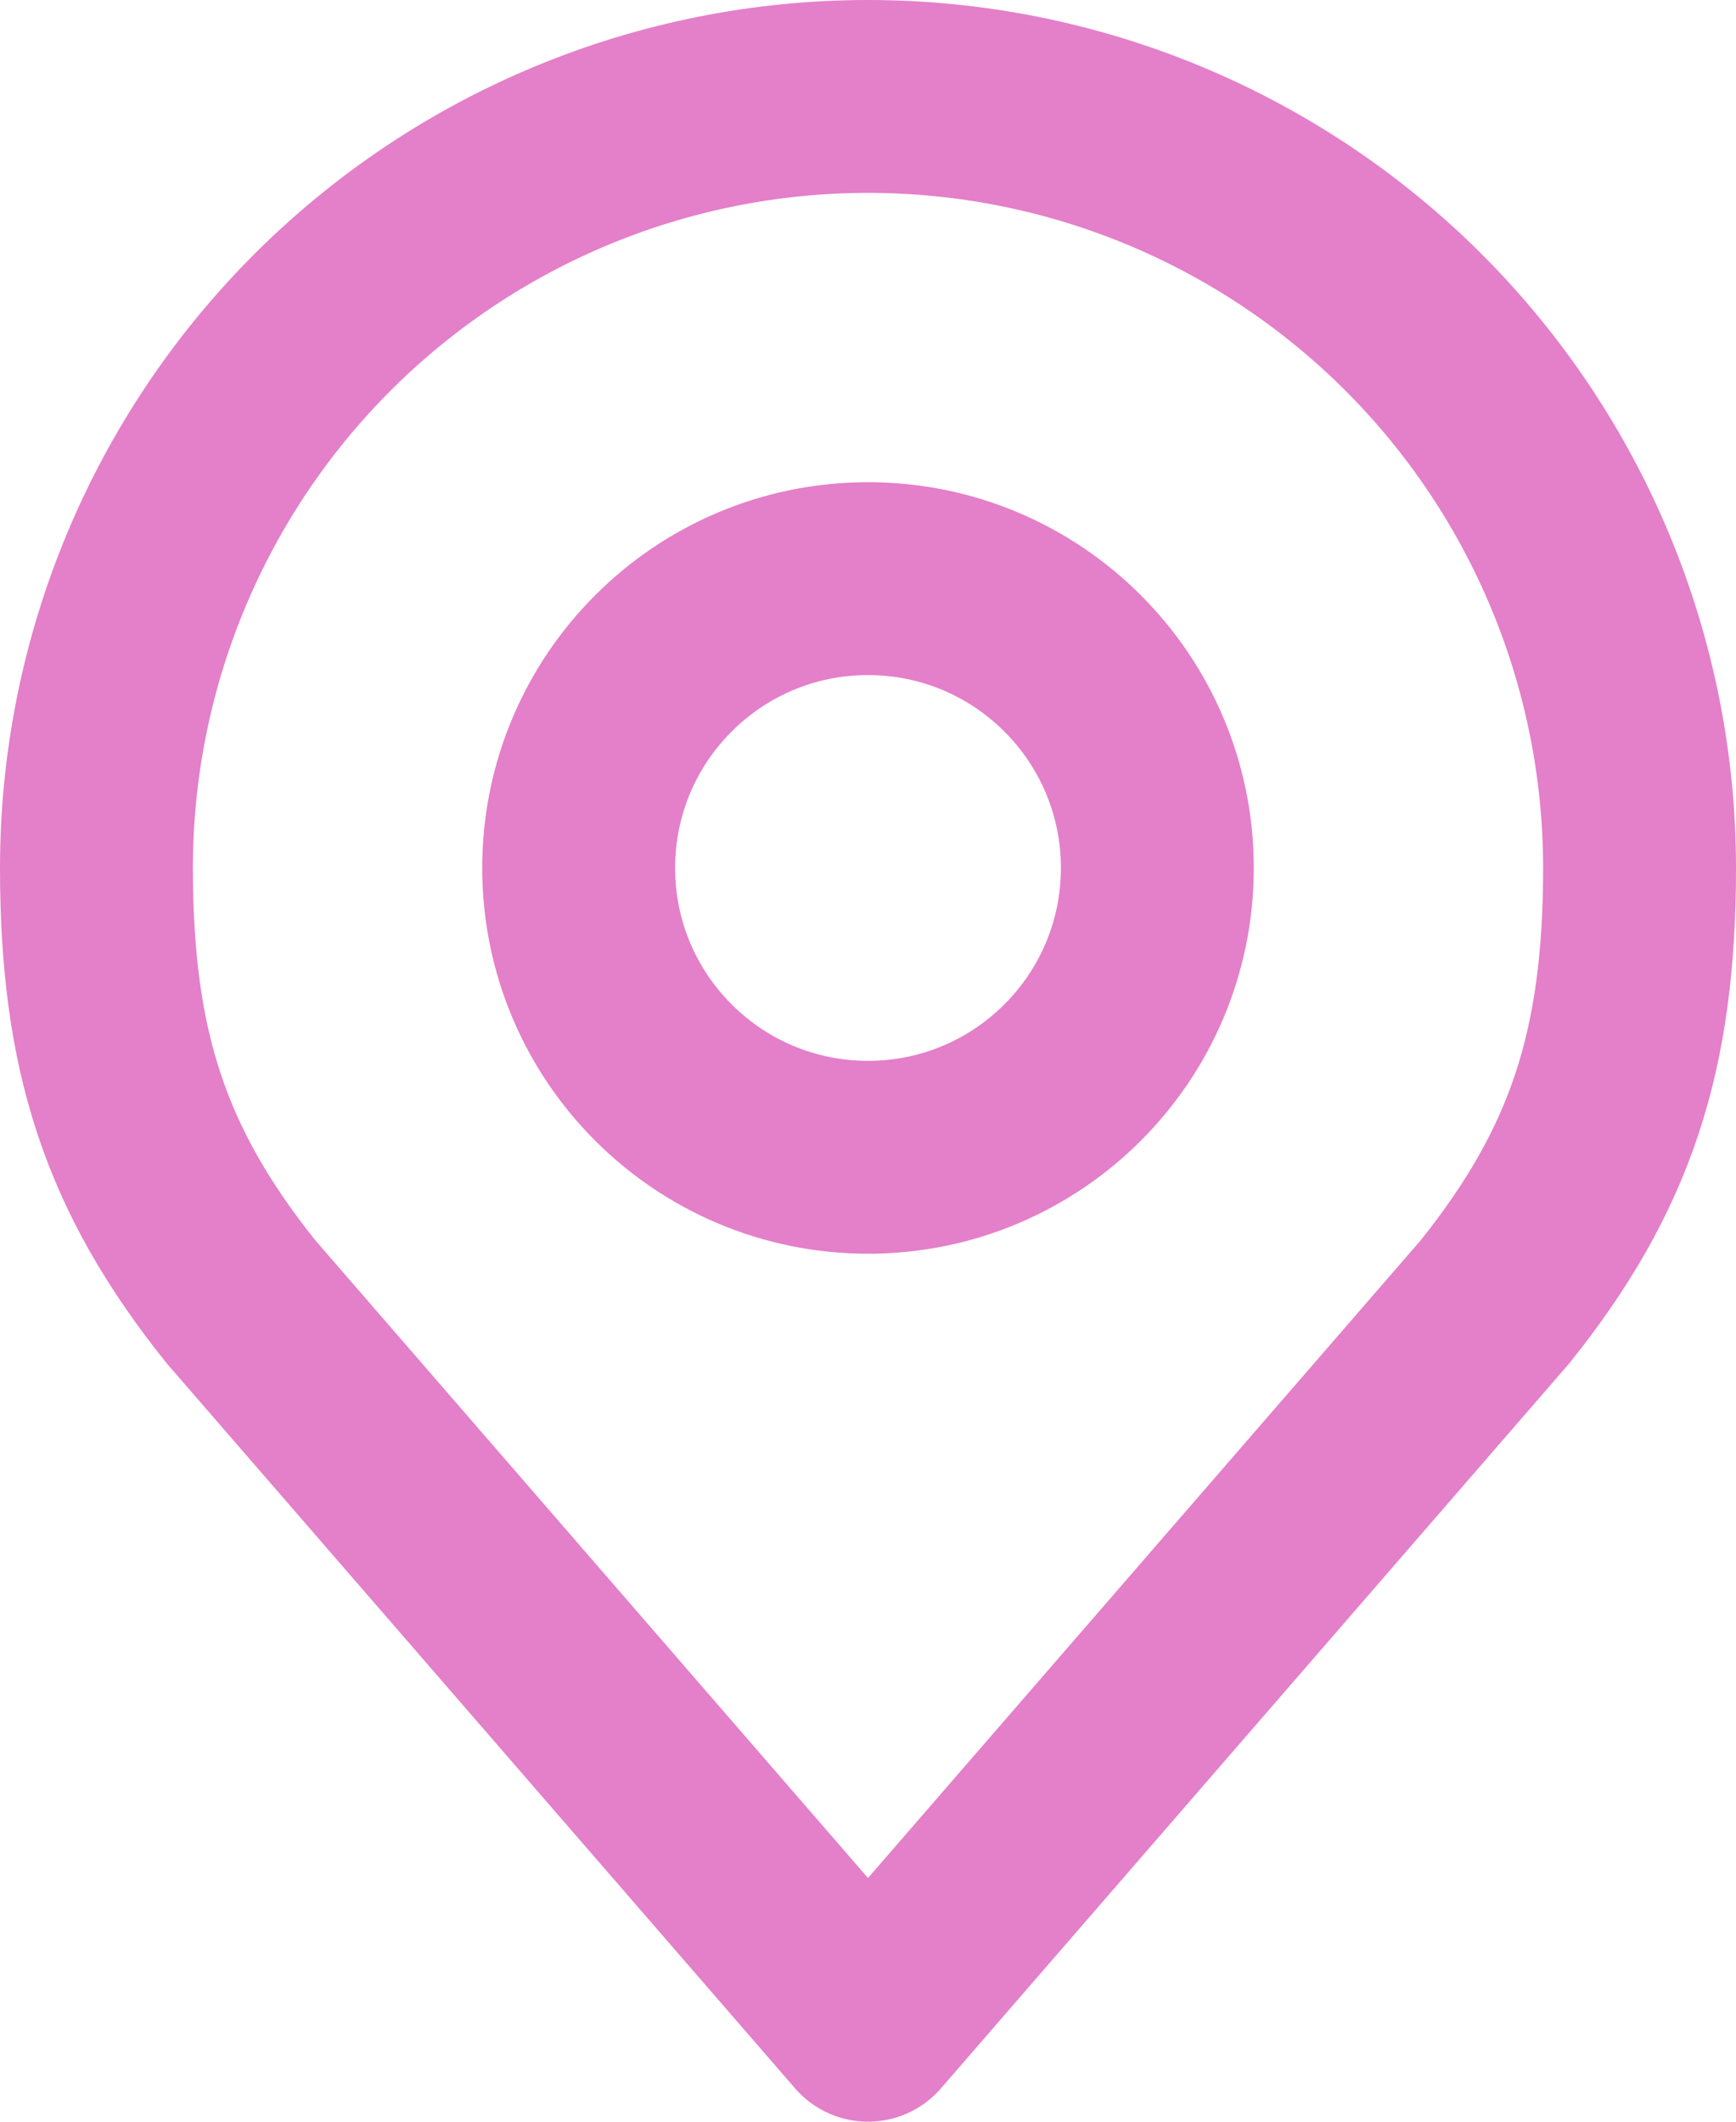
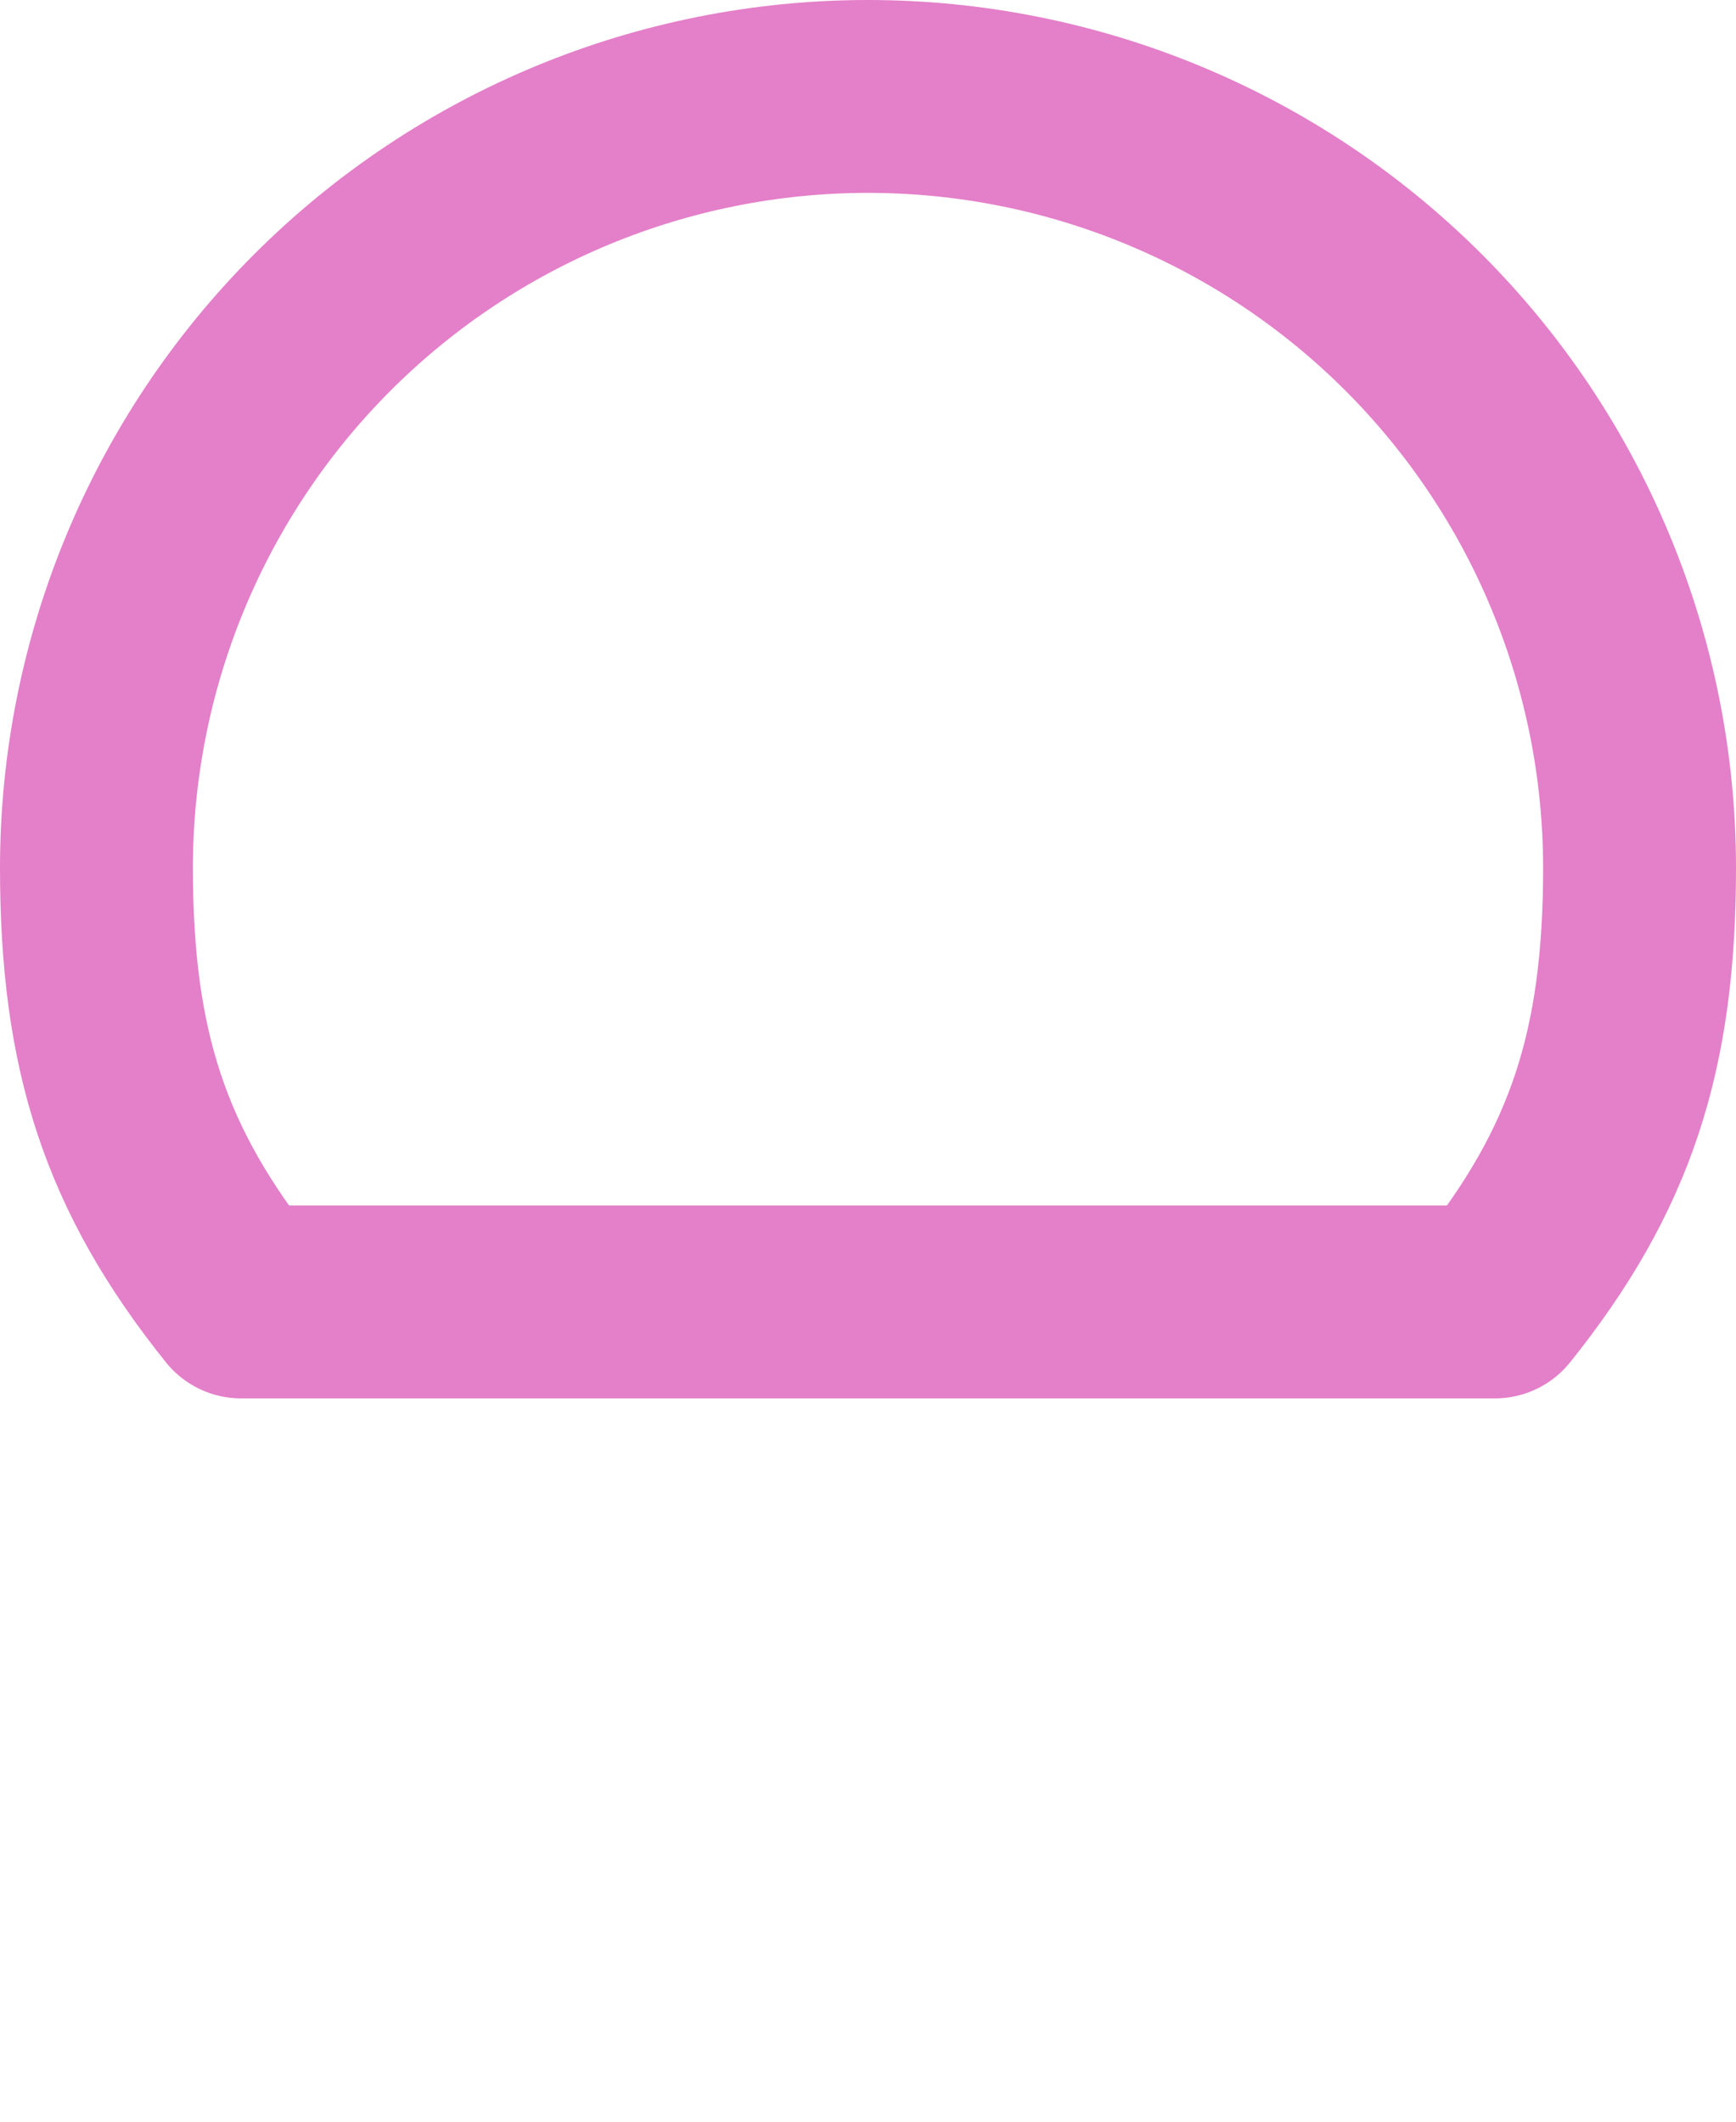
<svg xmlns="http://www.w3.org/2000/svg" width="54" height="66" viewBox="0 0 54 66" fill="none">
-   <path d="M27 36C31.971 36 36 31.971 36 27C36 22.029 31.971 18 27 18C22.029 18 18 22.029 18 27C18 31.971 22.029 36 27 36Z" stroke="#E47FC9" stroke-width="6" stroke-linecap="round" stroke-linejoin="round" />
-   <path d="M27 3C20.635 3 14.53 5.529 10.029 10.029C5.529 14.53 3 20.635 3 27C3 32.676 4.206 36.39 7.5 40.5L27 63L46.5 40.5C49.794 36.39 51 32.676 51 27C51 20.635 48.471 14.53 43.971 10.029C39.47 5.529 33.365 3 27 3Z" stroke="#E47FC9" stroke-width="6" stroke-linecap="round" stroke-linejoin="round" />
+   <path d="M27 3C20.635 3 14.53 5.529 10.029 10.029C5.529 14.53 3 20.635 3 27C3 32.676 4.206 36.39 7.5 40.5L46.5 40.5C49.794 36.39 51 32.676 51 27C51 20.635 48.471 14.53 43.971 10.029C39.47 5.529 33.365 3 27 3Z" stroke="#E47FC9" stroke-width="6" stroke-linecap="round" stroke-linejoin="round" />
</svg>